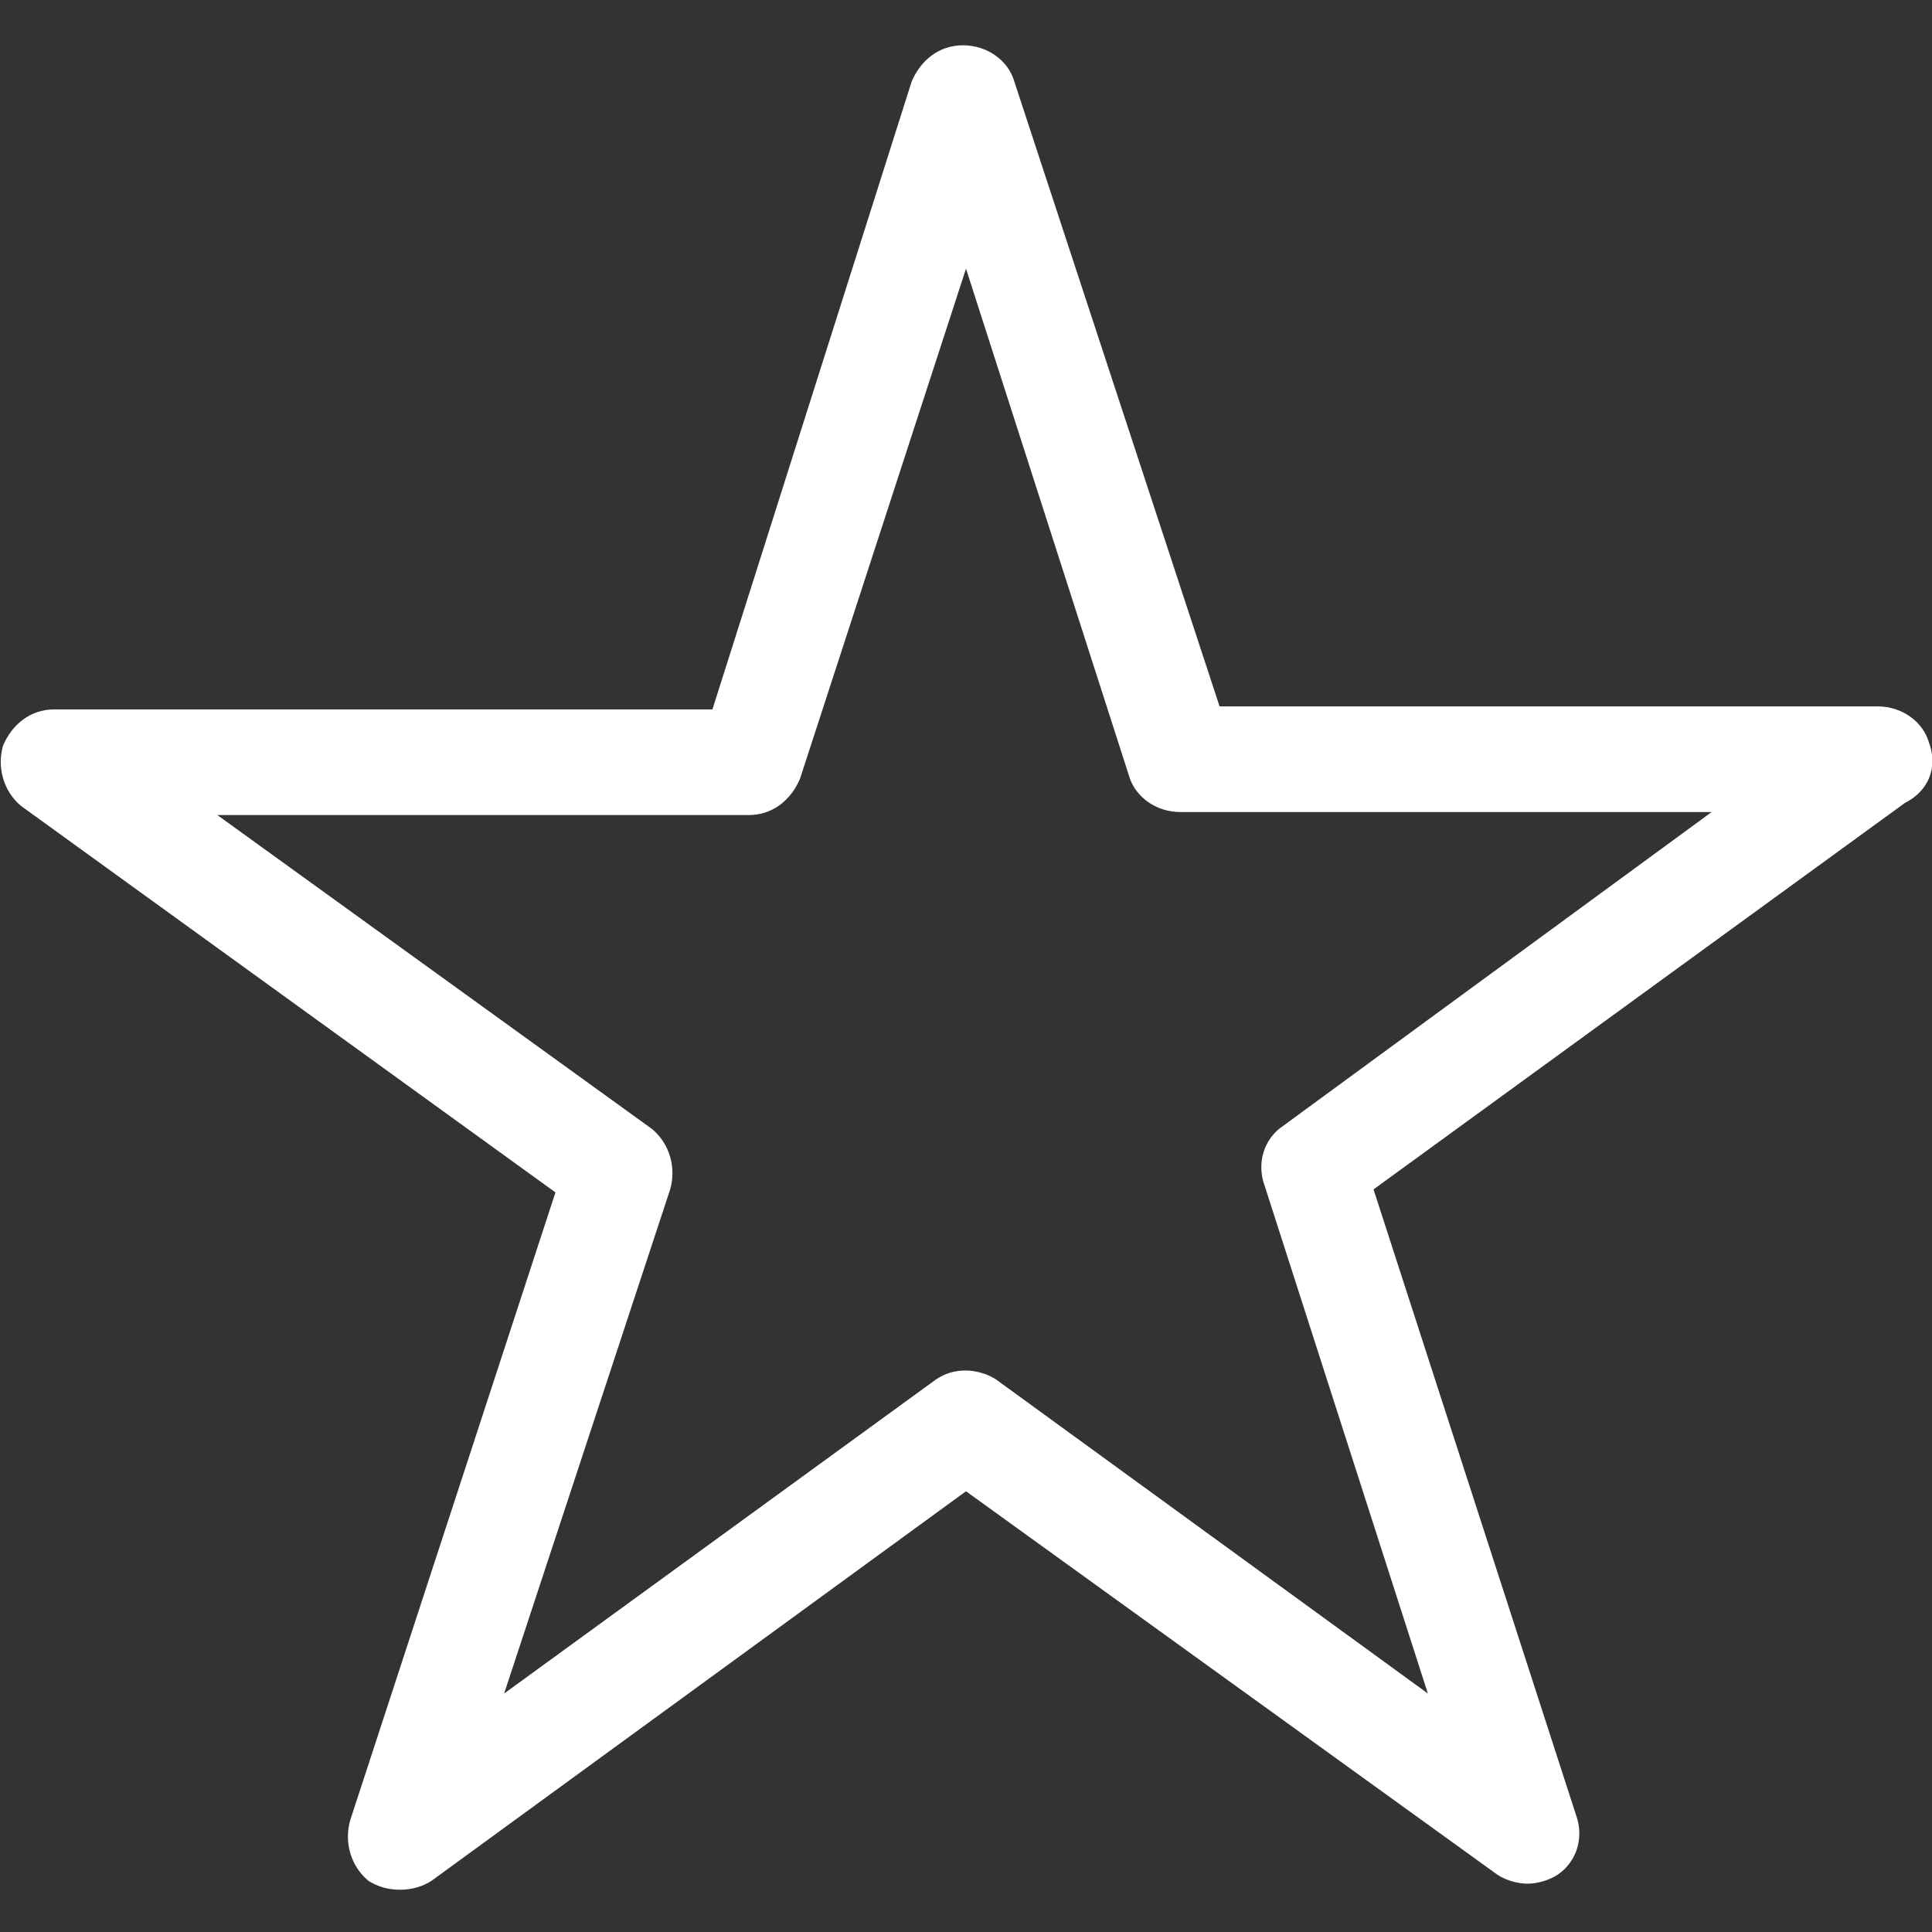
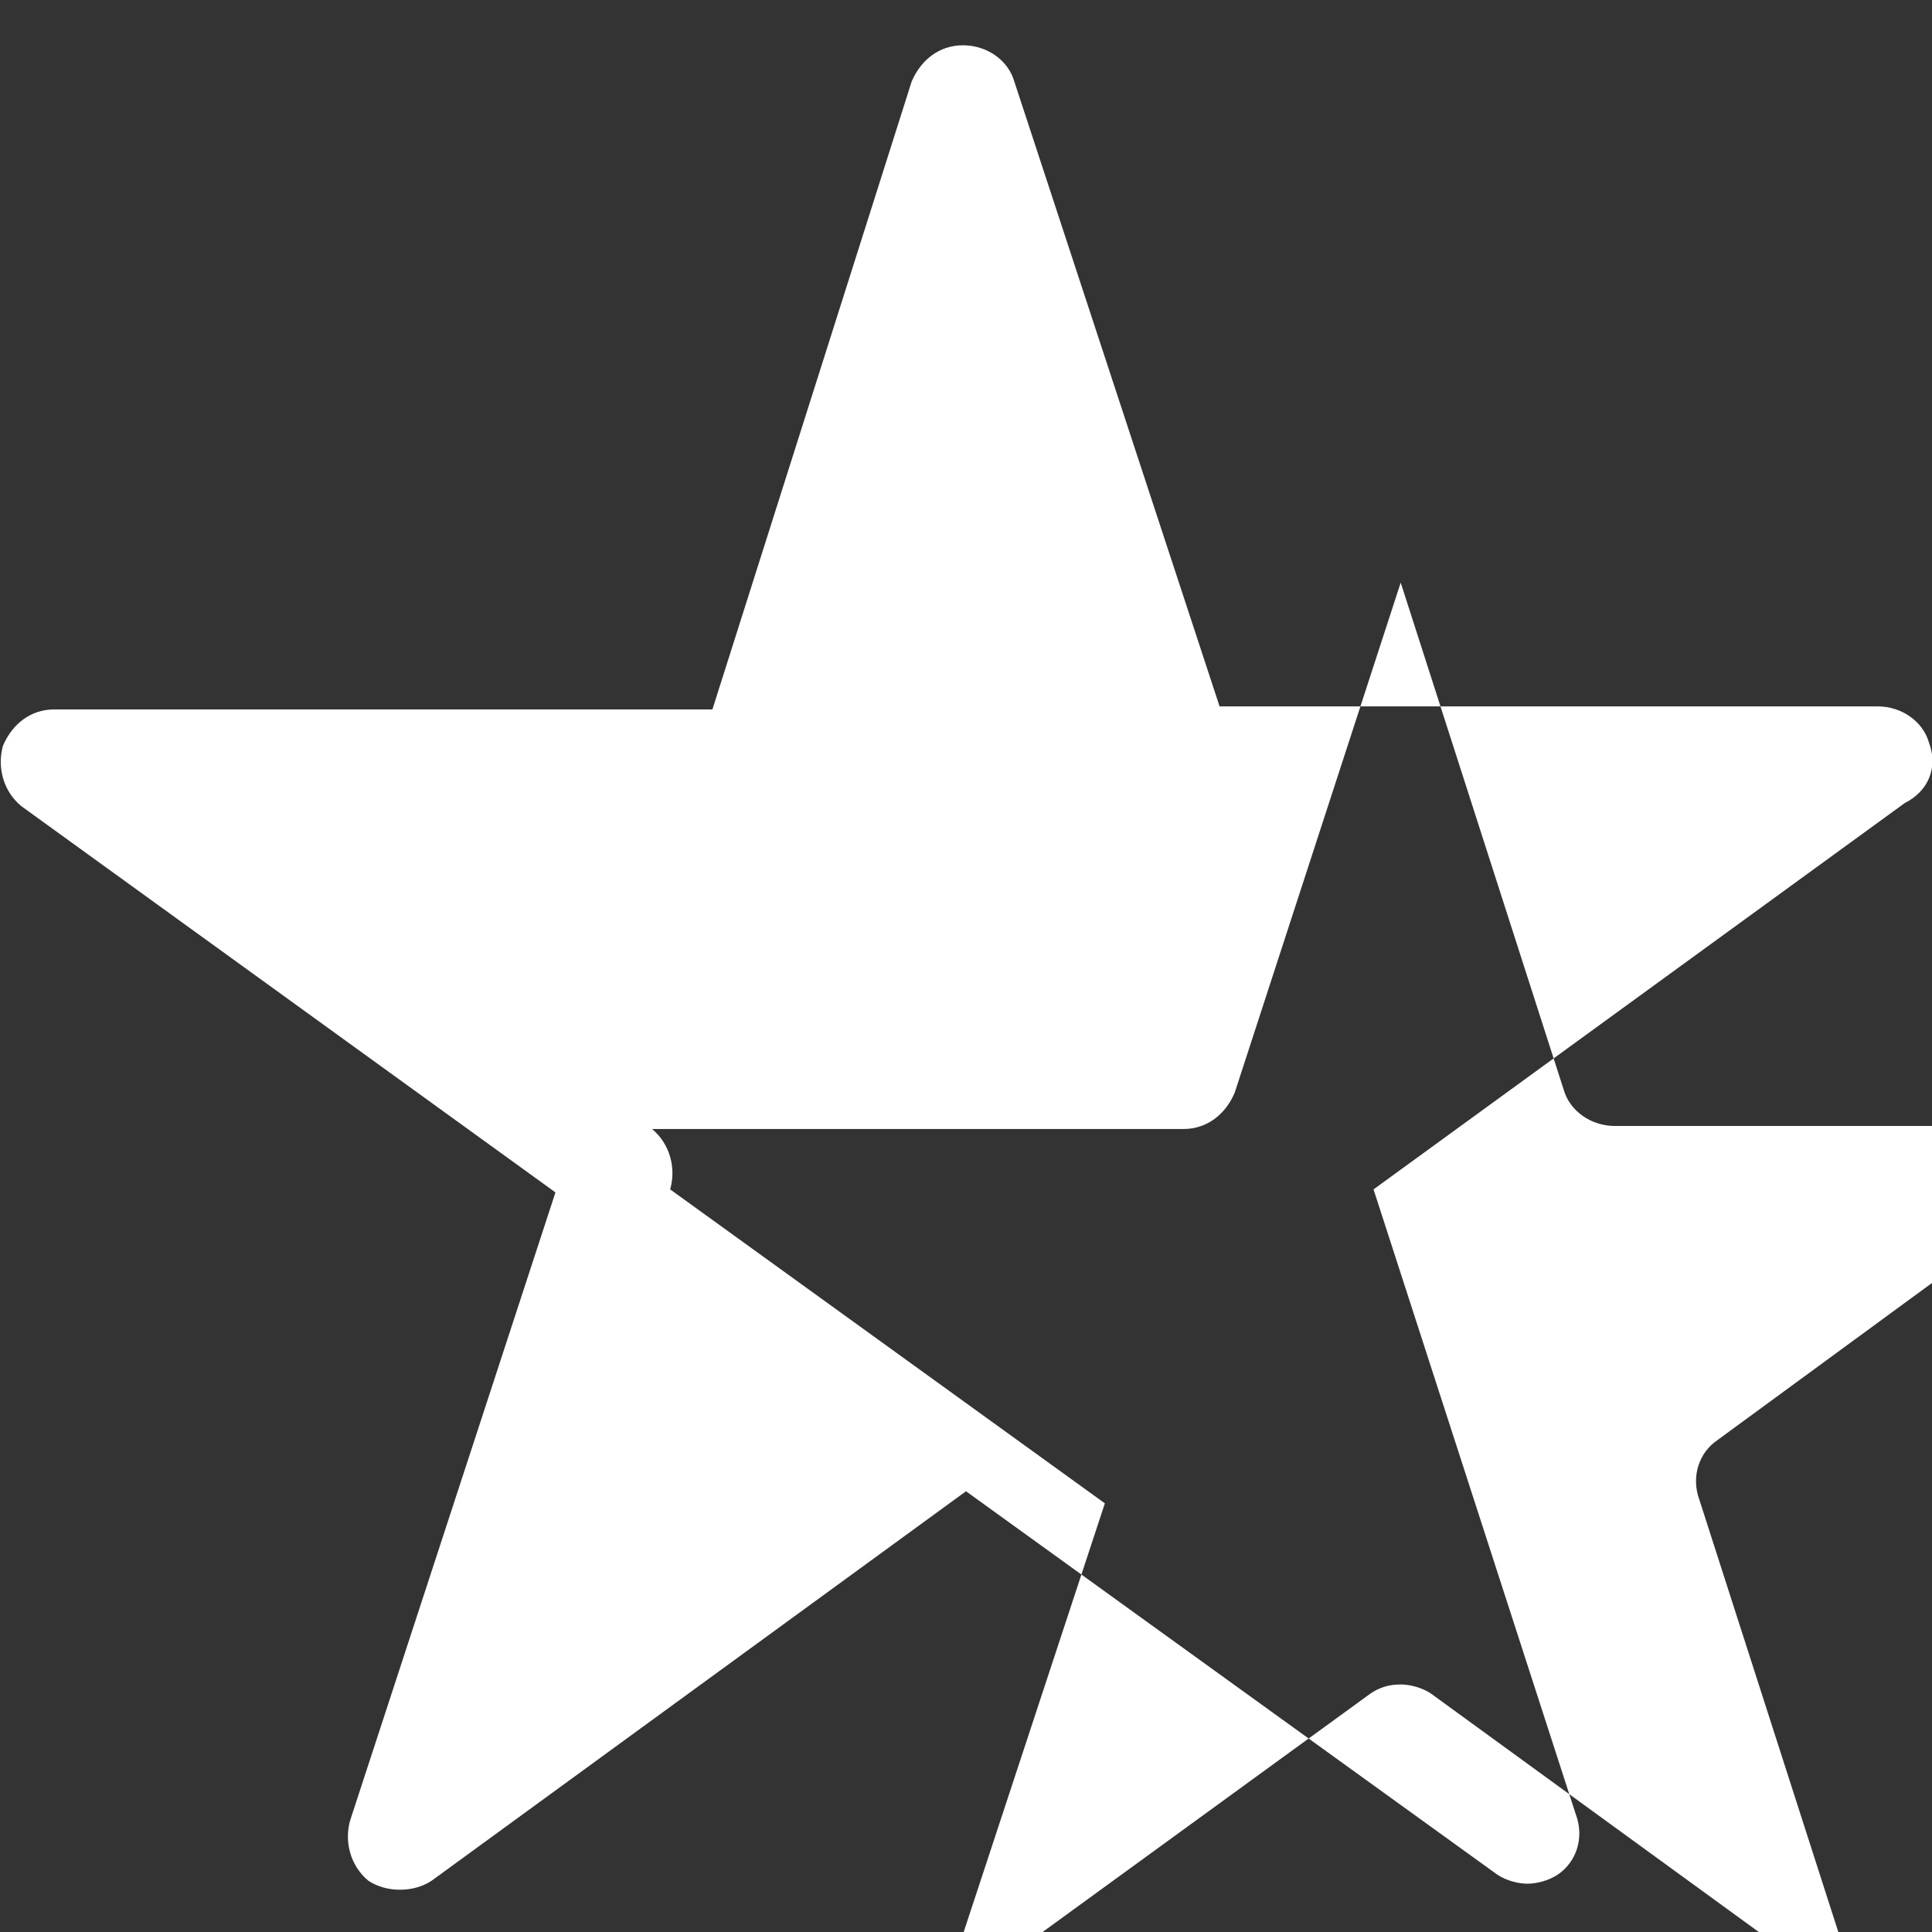
<svg xmlns="http://www.w3.org/2000/svg" version="1.1" width="32" height="32" viewBox="0 0 32 32" fill="#FFFFFF">
  <rect x="0" y="0" width="32" height="32" fill="#333333" stroke="none" />
  <title>star</title>
-   <path d="M31.95 12.3c-0.1-0.35-0.45-0.6-0.85-0.6h-10.9l-3.4-10.35c-0.1-0.35-0.45-0.6-0.85-0.6s-0.7 0.25-0.85 0.6l-3.3 10.4h-10.9c-0.4 0-0.7 0.25-0.85 0.6-0.1 0.35 0 0.75 0.3 1l8.85 6.4-3.4 10.4c-0.1 0.35 0 0.75 0.3 1 0.3 0.2 0.75 0.2 1.050 0l8.85-6.45 8.8 6.35c0.15 0.1 0.35 0.15 0.5 0.15s0.35-0.050 0.5-0.15c0.3-0.2 0.45-0.6 0.3-1l-3.35-10.35 8.8-6.4c0.4-0.2 0.55-0.6 0.4-1zM11.1 19.7c0.1-0.35 0-0.75-0.3-1l-7.2-5.2h8.8c0.4 0 0.7-0.25 0.85-0.6l2.75-8.45 2.7 8.4c0.1 0.35 0.45 0.6 0.85 0.6h8.8l-7.1 5.2c-0.3 0.2-0.45 0.6-0.3 1l2.7 8.4-7.15-5.2c-0.15-0.1-0.35-0.15-0.5-0.15-0.2 0-0.35 0.050-0.5 0.15l-7.15 5.2 2.75-8.35z" />
+   <path d="M31.95 12.3c-0.1-0.35-0.45-0.6-0.85-0.6h-10.9l-3.4-10.35c-0.1-0.35-0.45-0.6-0.85-0.6s-0.7 0.25-0.85 0.6l-3.3 10.4h-10.9c-0.4 0-0.7 0.25-0.85 0.6-0.1 0.35 0 0.75 0.3 1l8.85 6.4-3.4 10.4c-0.1 0.35 0 0.75 0.3 1 0.3 0.2 0.75 0.2 1.050 0l8.85-6.45 8.8 6.35c0.15 0.1 0.35 0.15 0.5 0.15s0.35-0.050 0.5-0.15c0.3-0.2 0.45-0.6 0.3-1l-3.35-10.35 8.8-6.4c0.4-0.2 0.55-0.6 0.4-1zM11.1 19.7c0.1-0.35 0-0.75-0.3-1h8.8c0.4 0 0.7-0.25 0.85-0.6l2.75-8.45 2.7 8.4c0.1 0.35 0.45 0.6 0.85 0.6h8.8l-7.1 5.2c-0.3 0.2-0.45 0.6-0.3 1l2.7 8.4-7.15-5.2c-0.15-0.1-0.35-0.15-0.5-0.15-0.2 0-0.35 0.050-0.5 0.15l-7.15 5.2 2.75-8.35z" />
</svg>